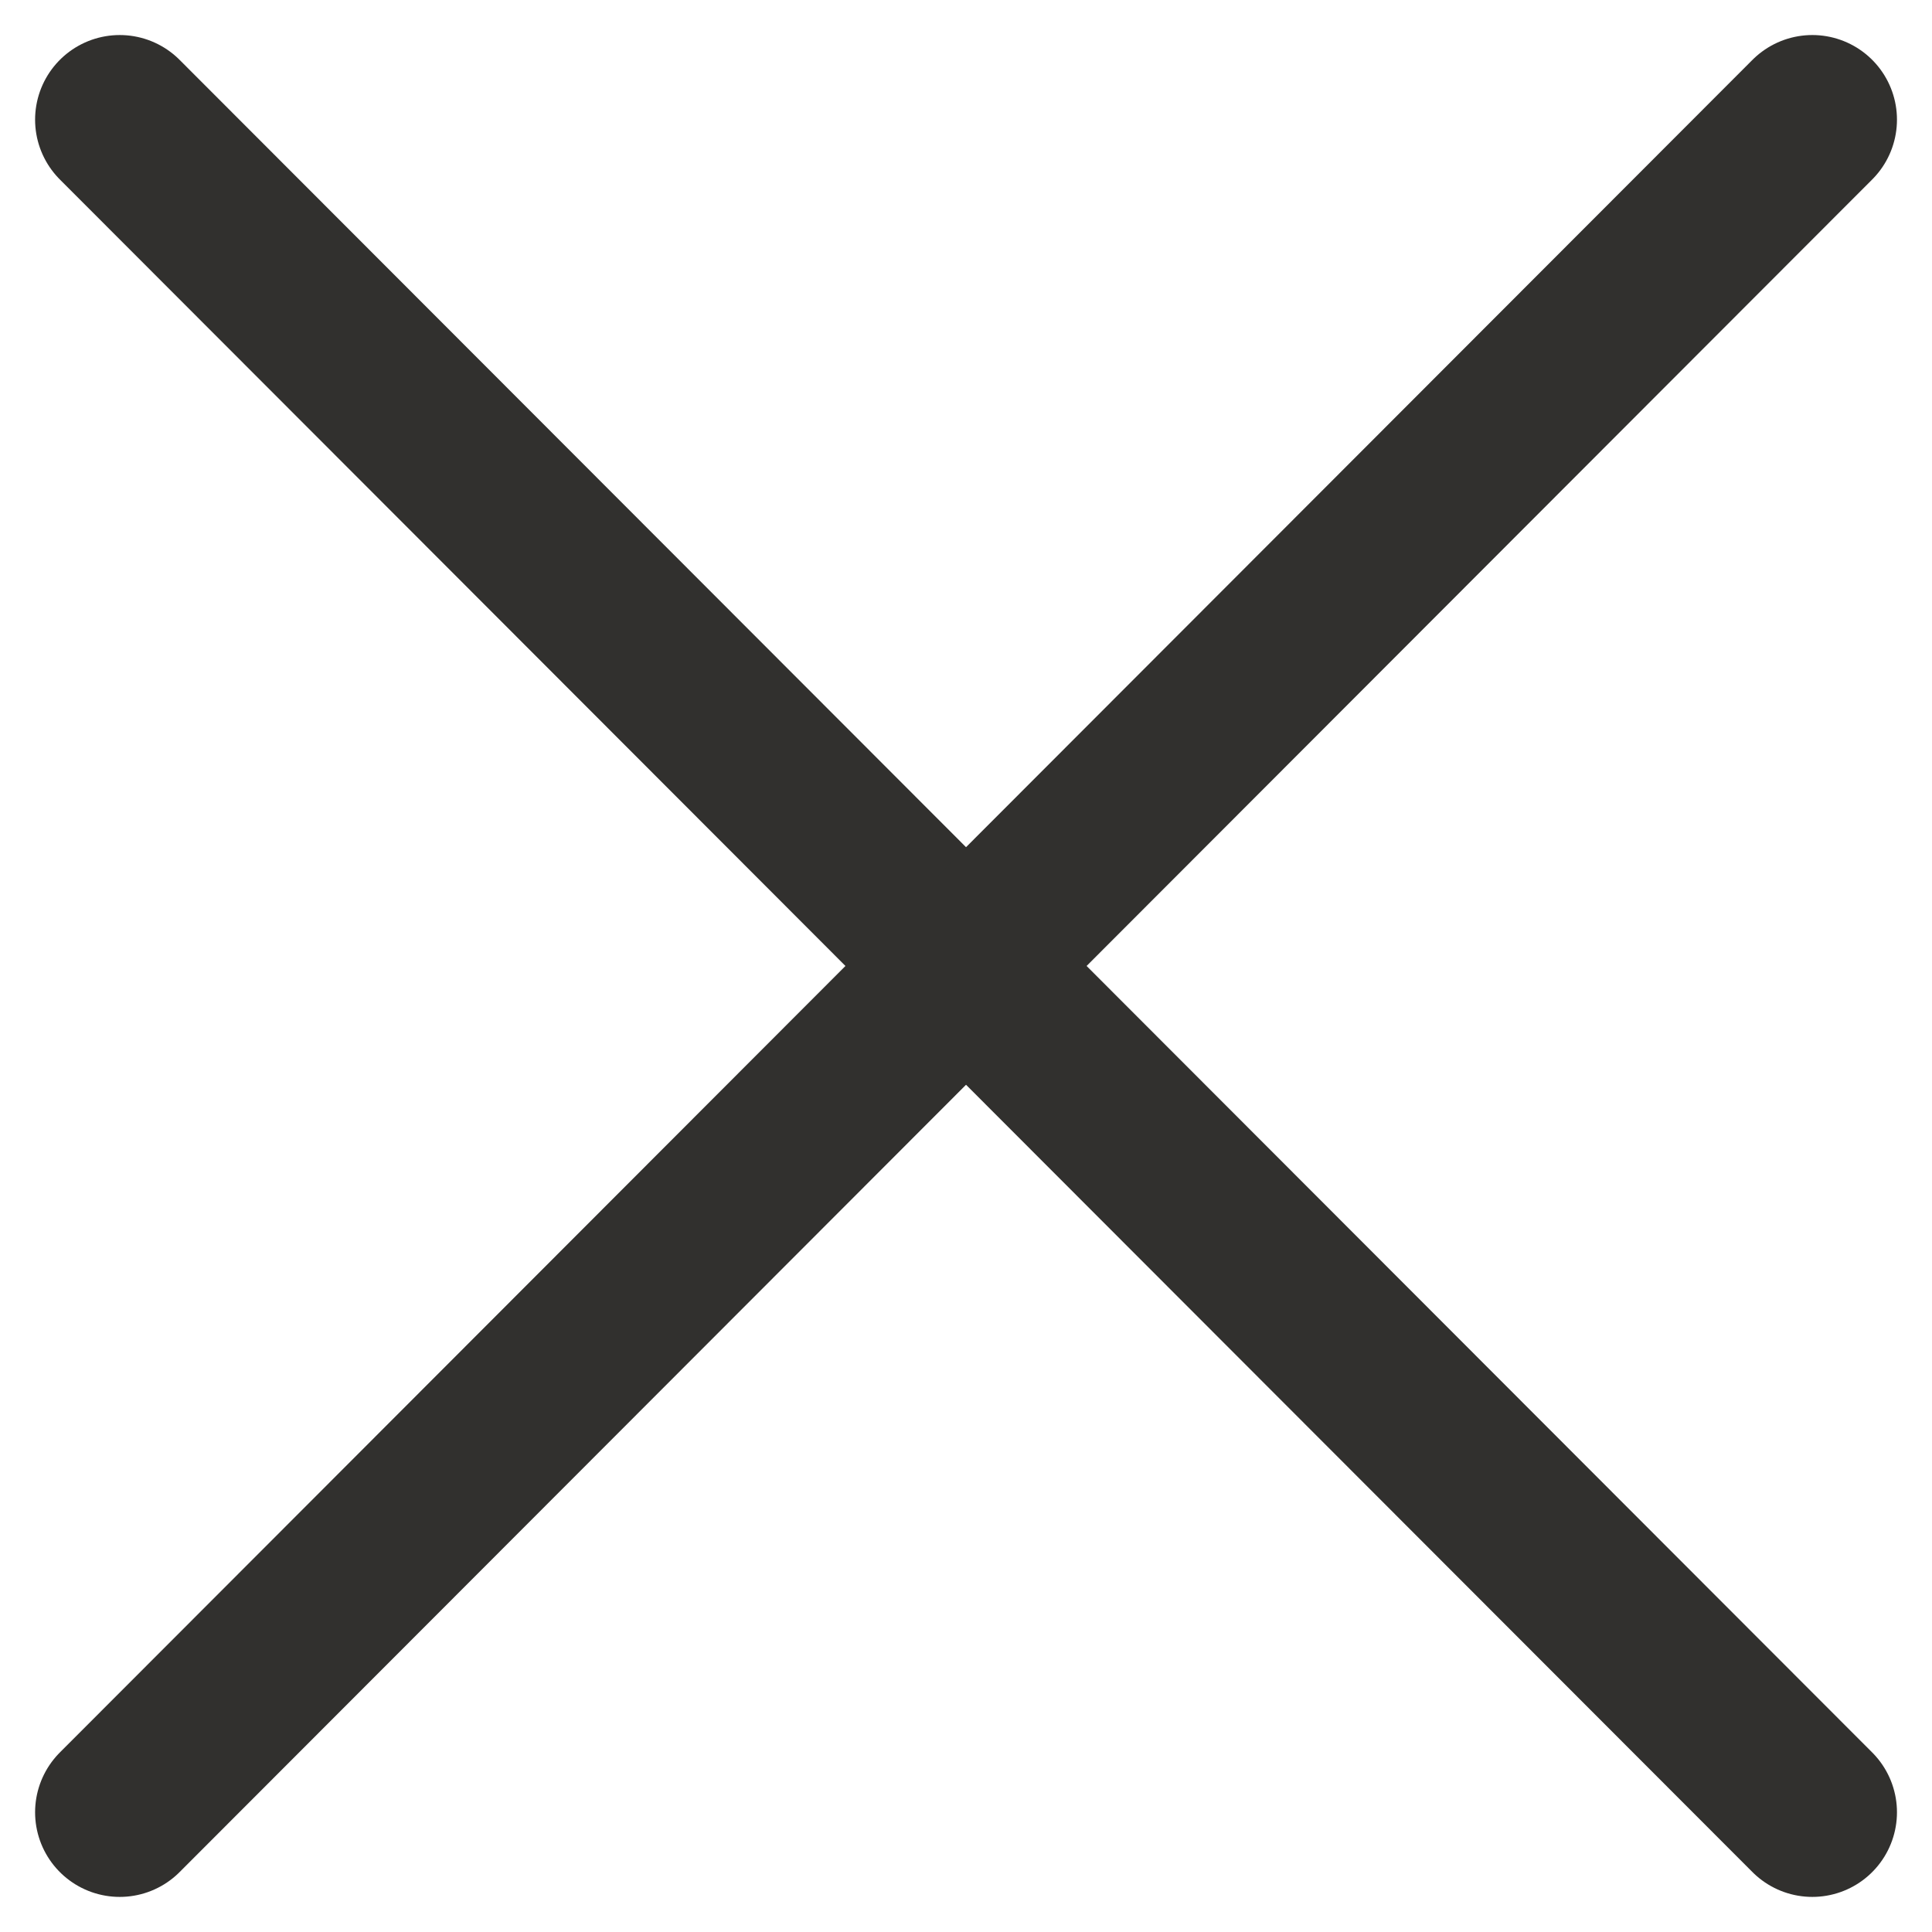
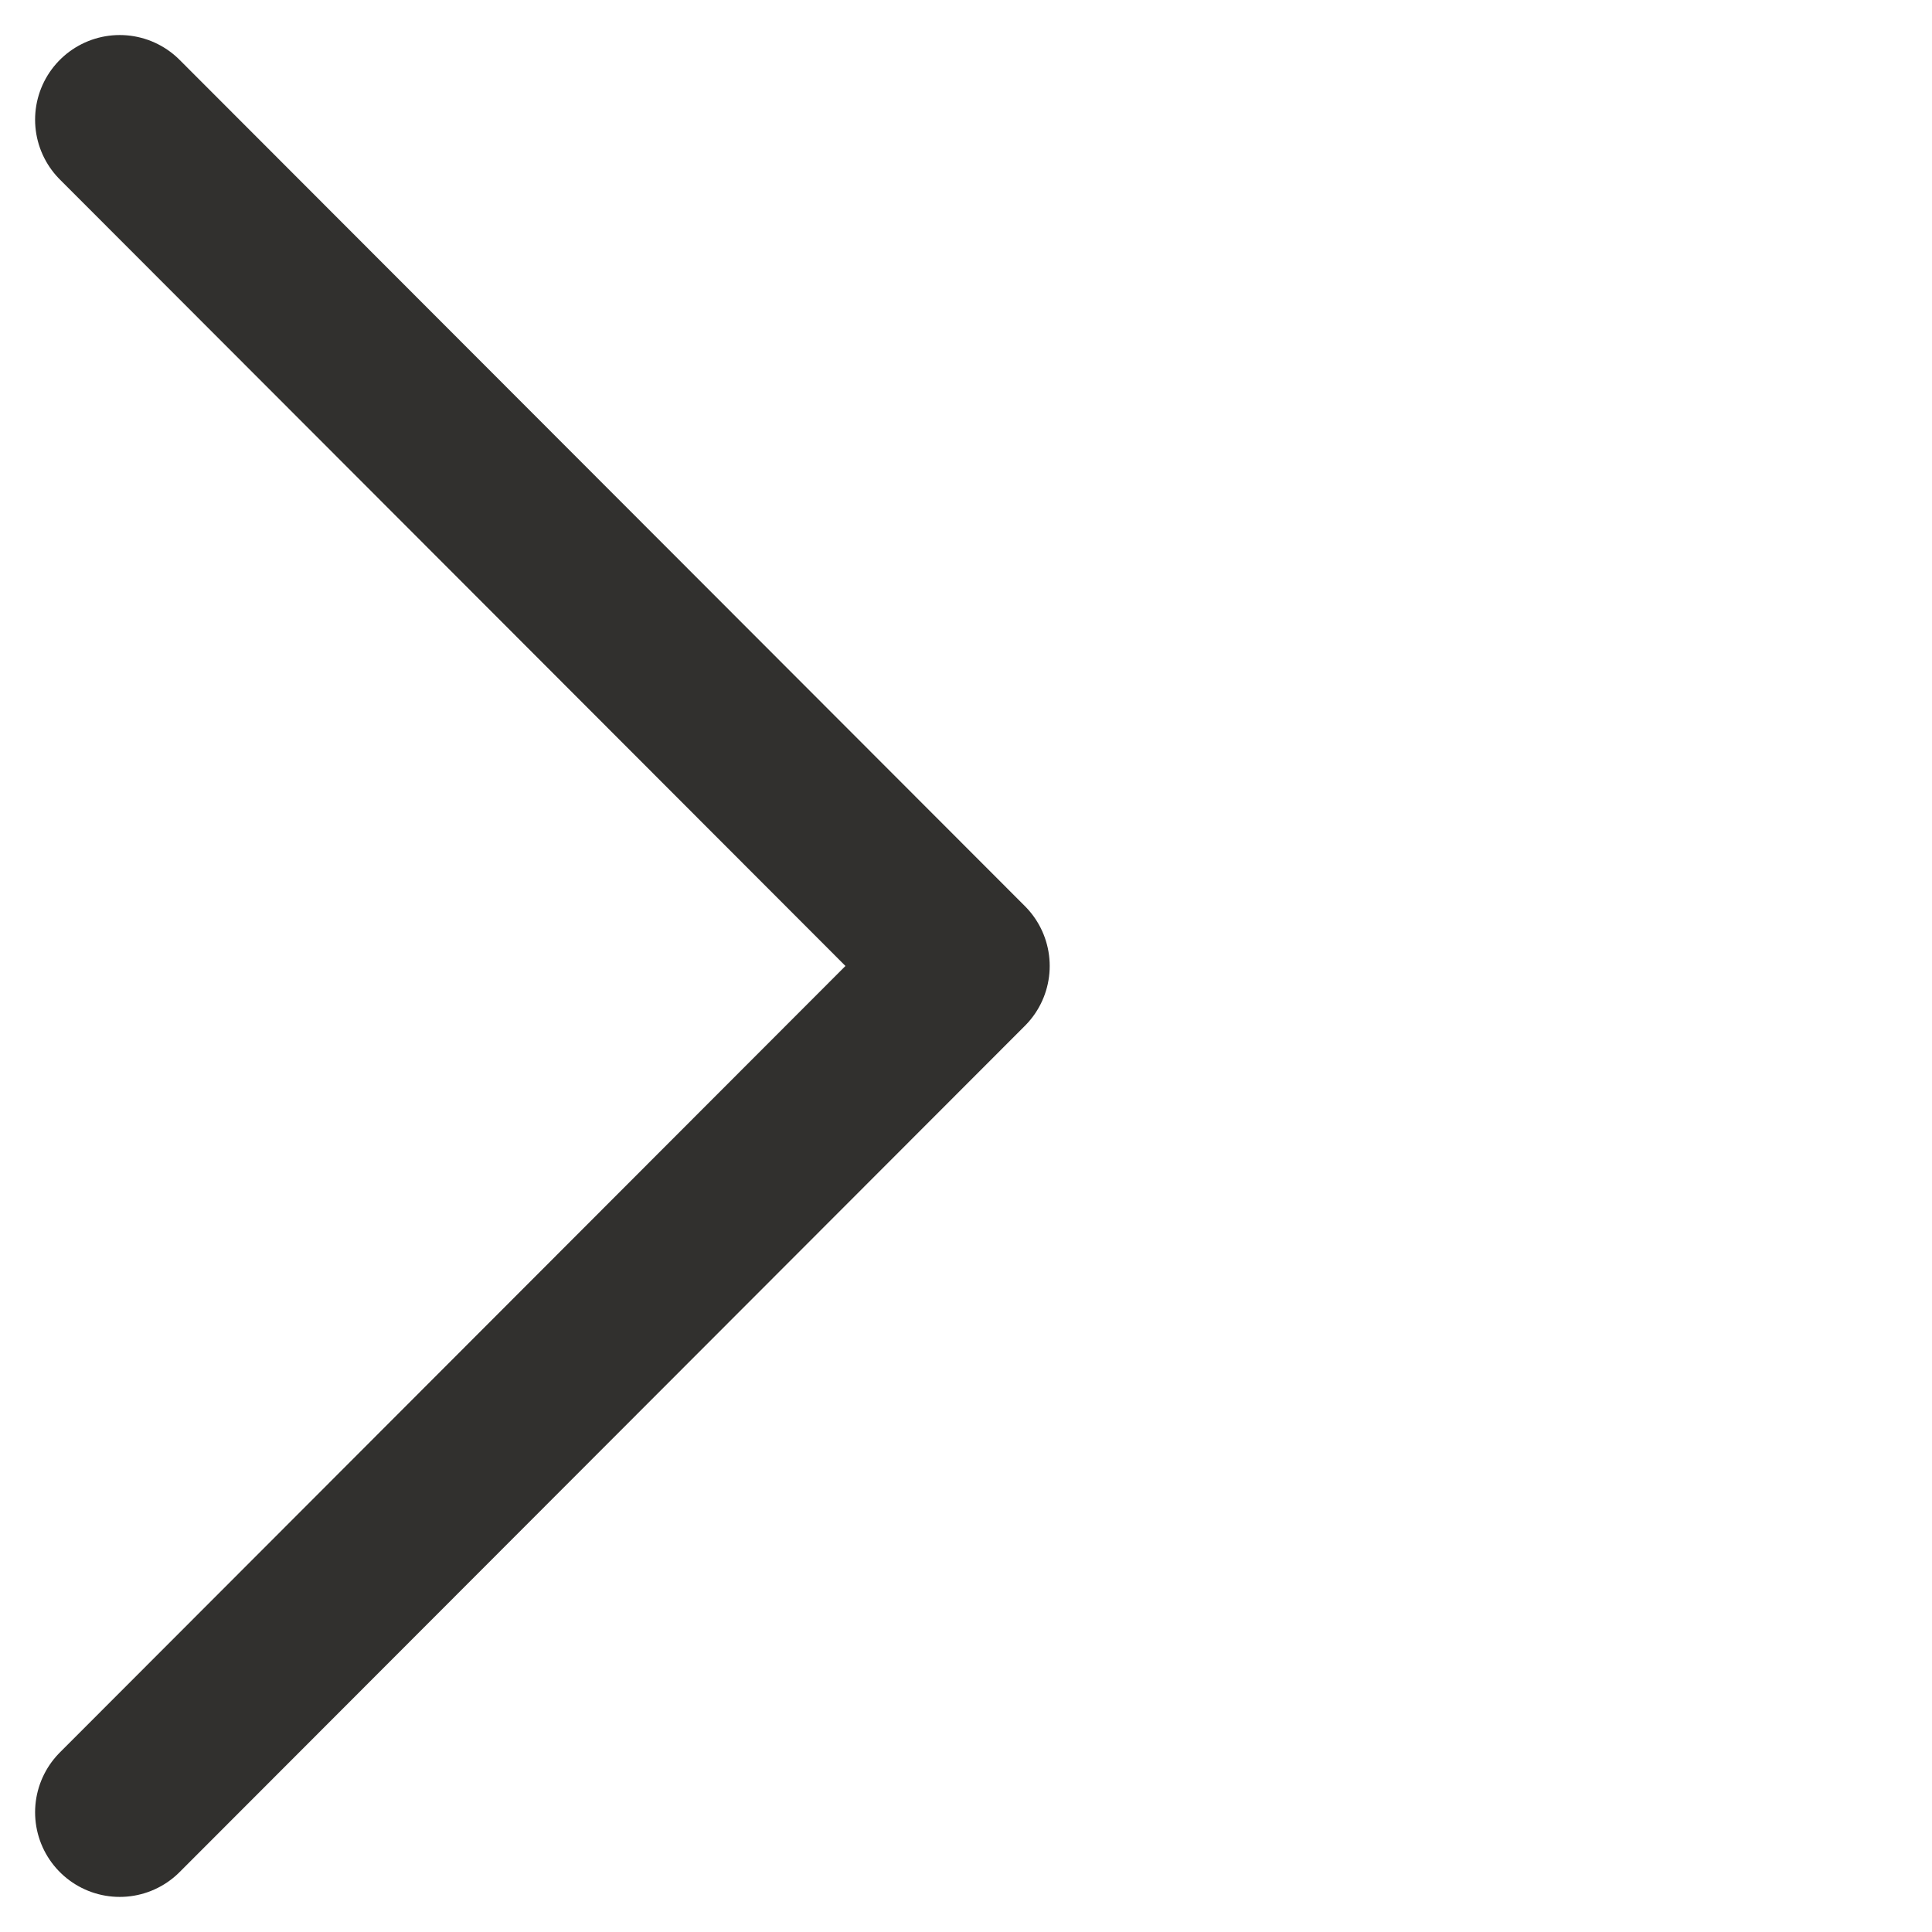
<svg xmlns="http://www.w3.org/2000/svg" width="34.243" height="34.243" viewBox="0 0 34.243 34.243">
  <g transform="translate(-73.109 -173.008)">
    <path d="M75.231,205.129l14.983-15-14.983-15" fill="none" stroke="#31302e" stroke-linecap="round" stroke-linejoin="round" stroke-width="3" />
-     <path d="M105.231,175.129l-14.983,15,14.983,15" fill="none" stroke="#31302e" stroke-linecap="round" stroke-linejoin="round" stroke-width="3" />
  </g>
</svg>